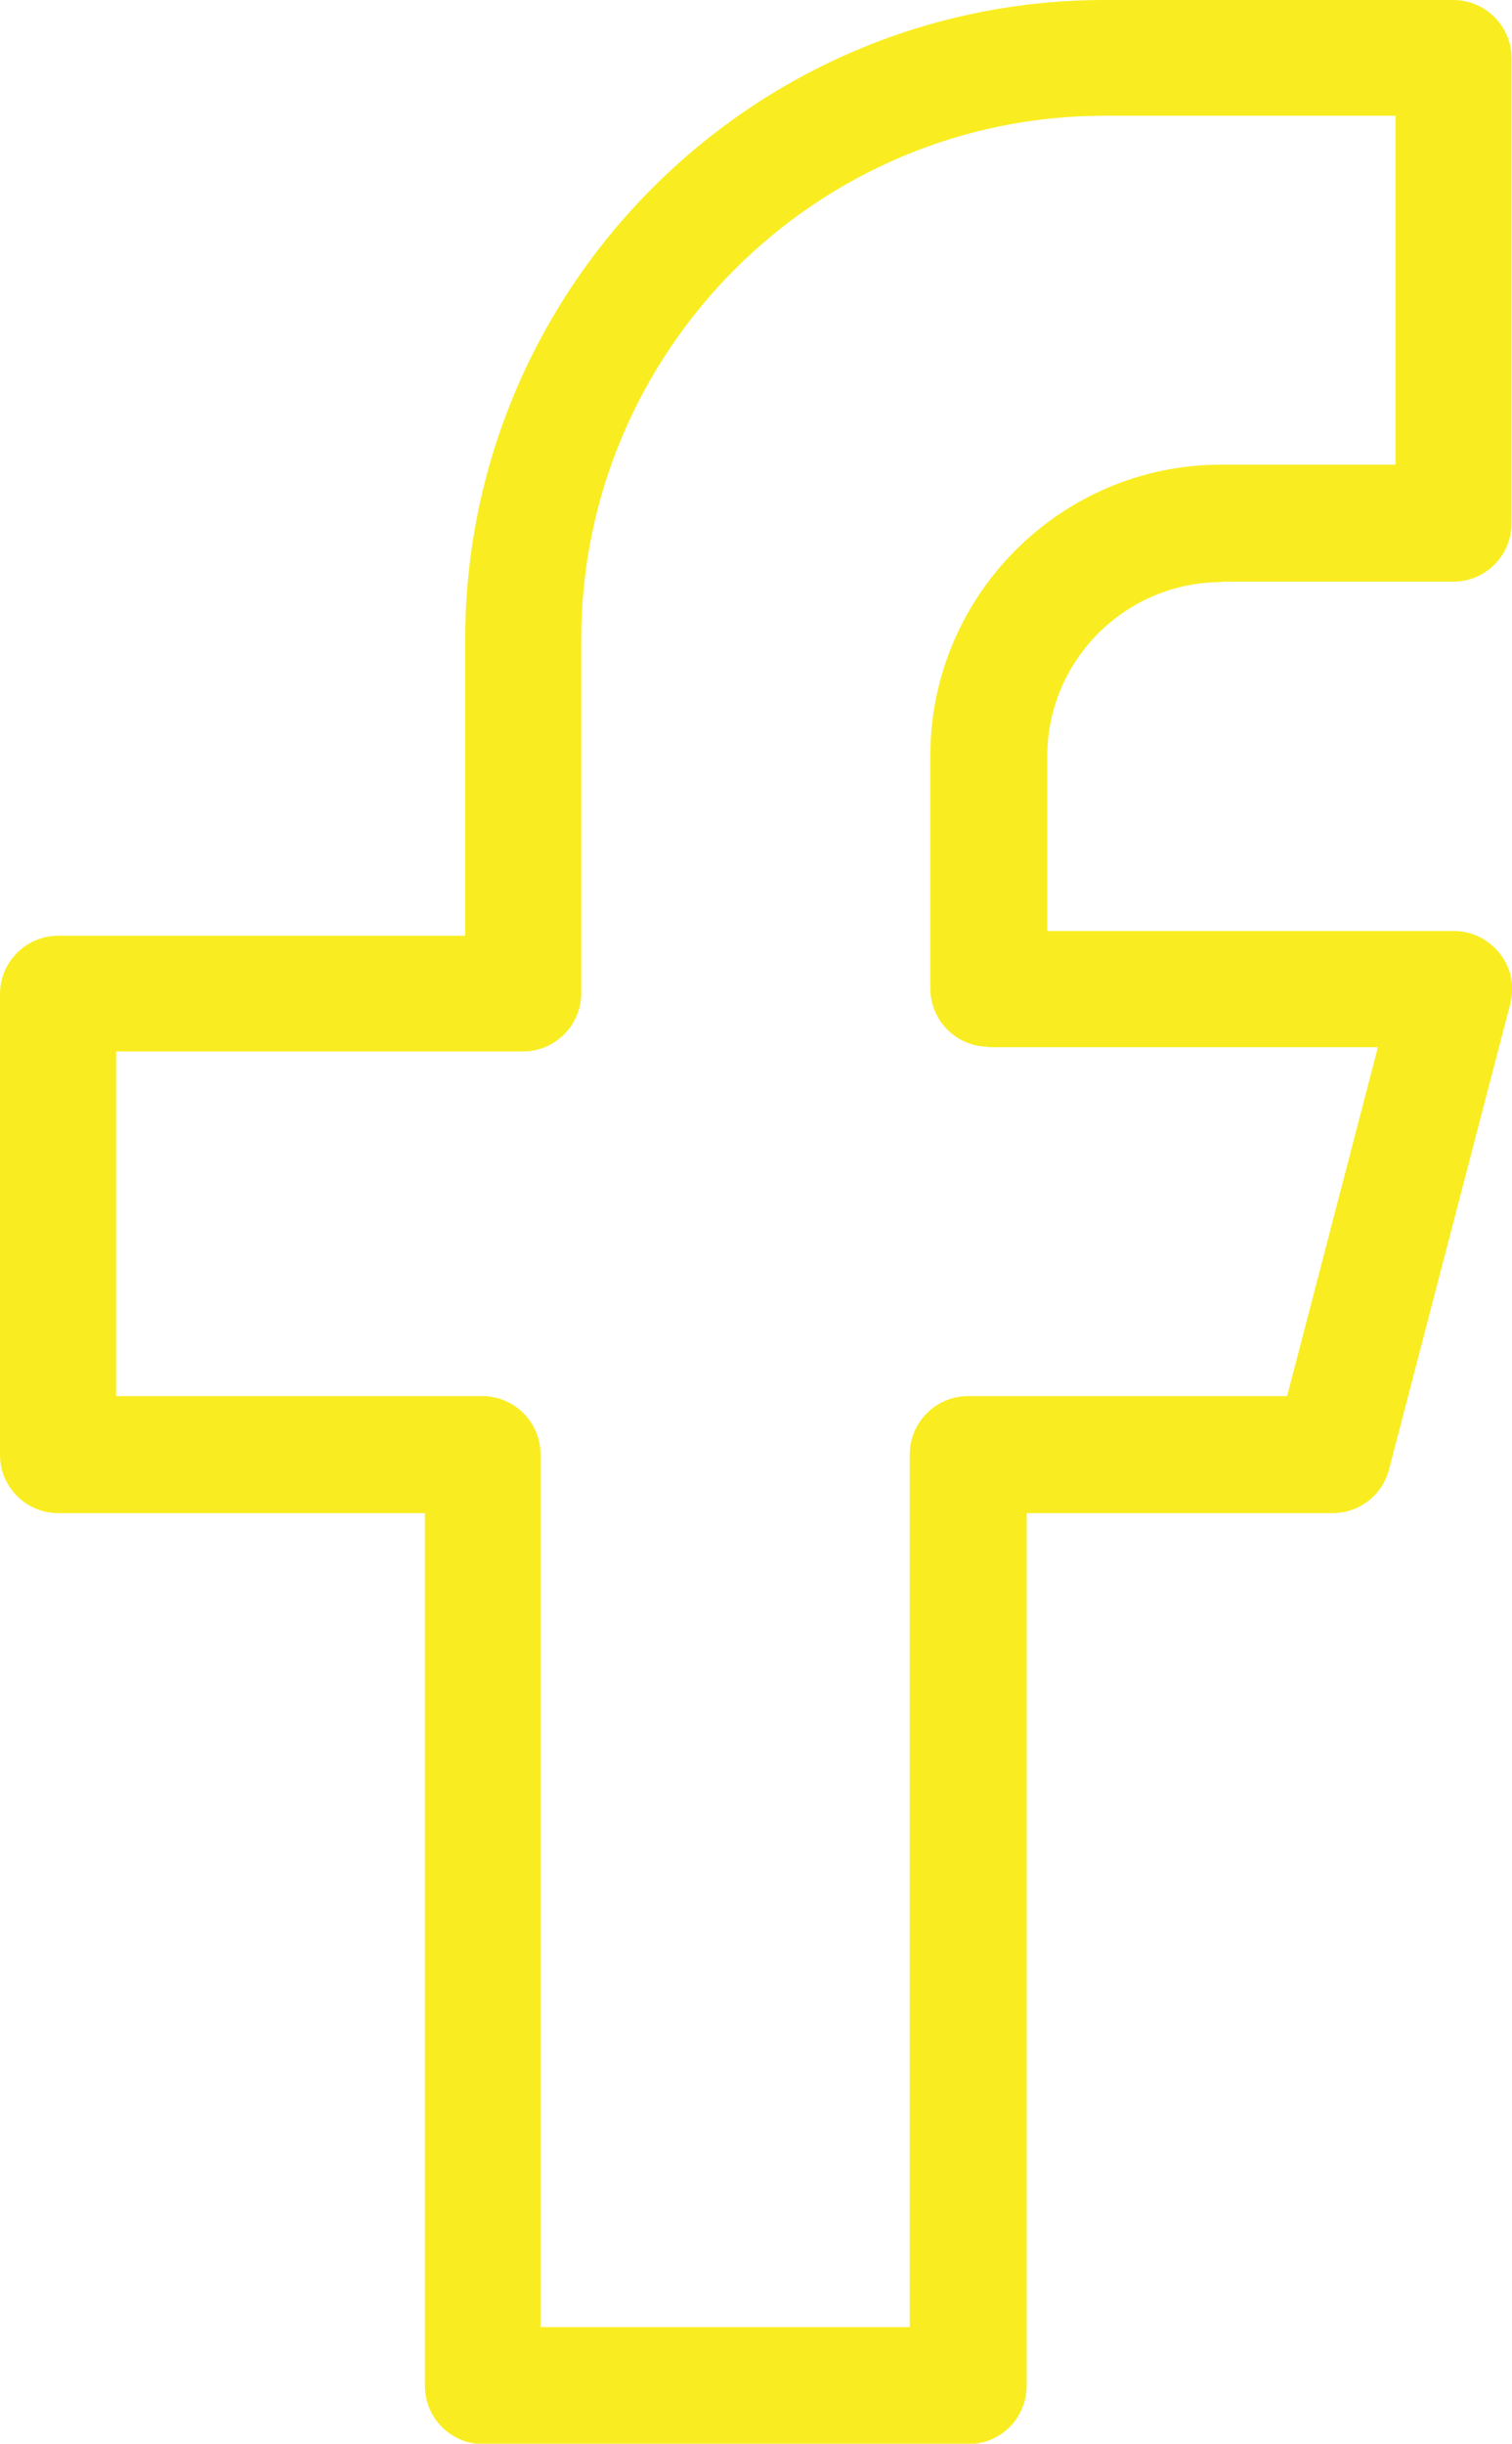
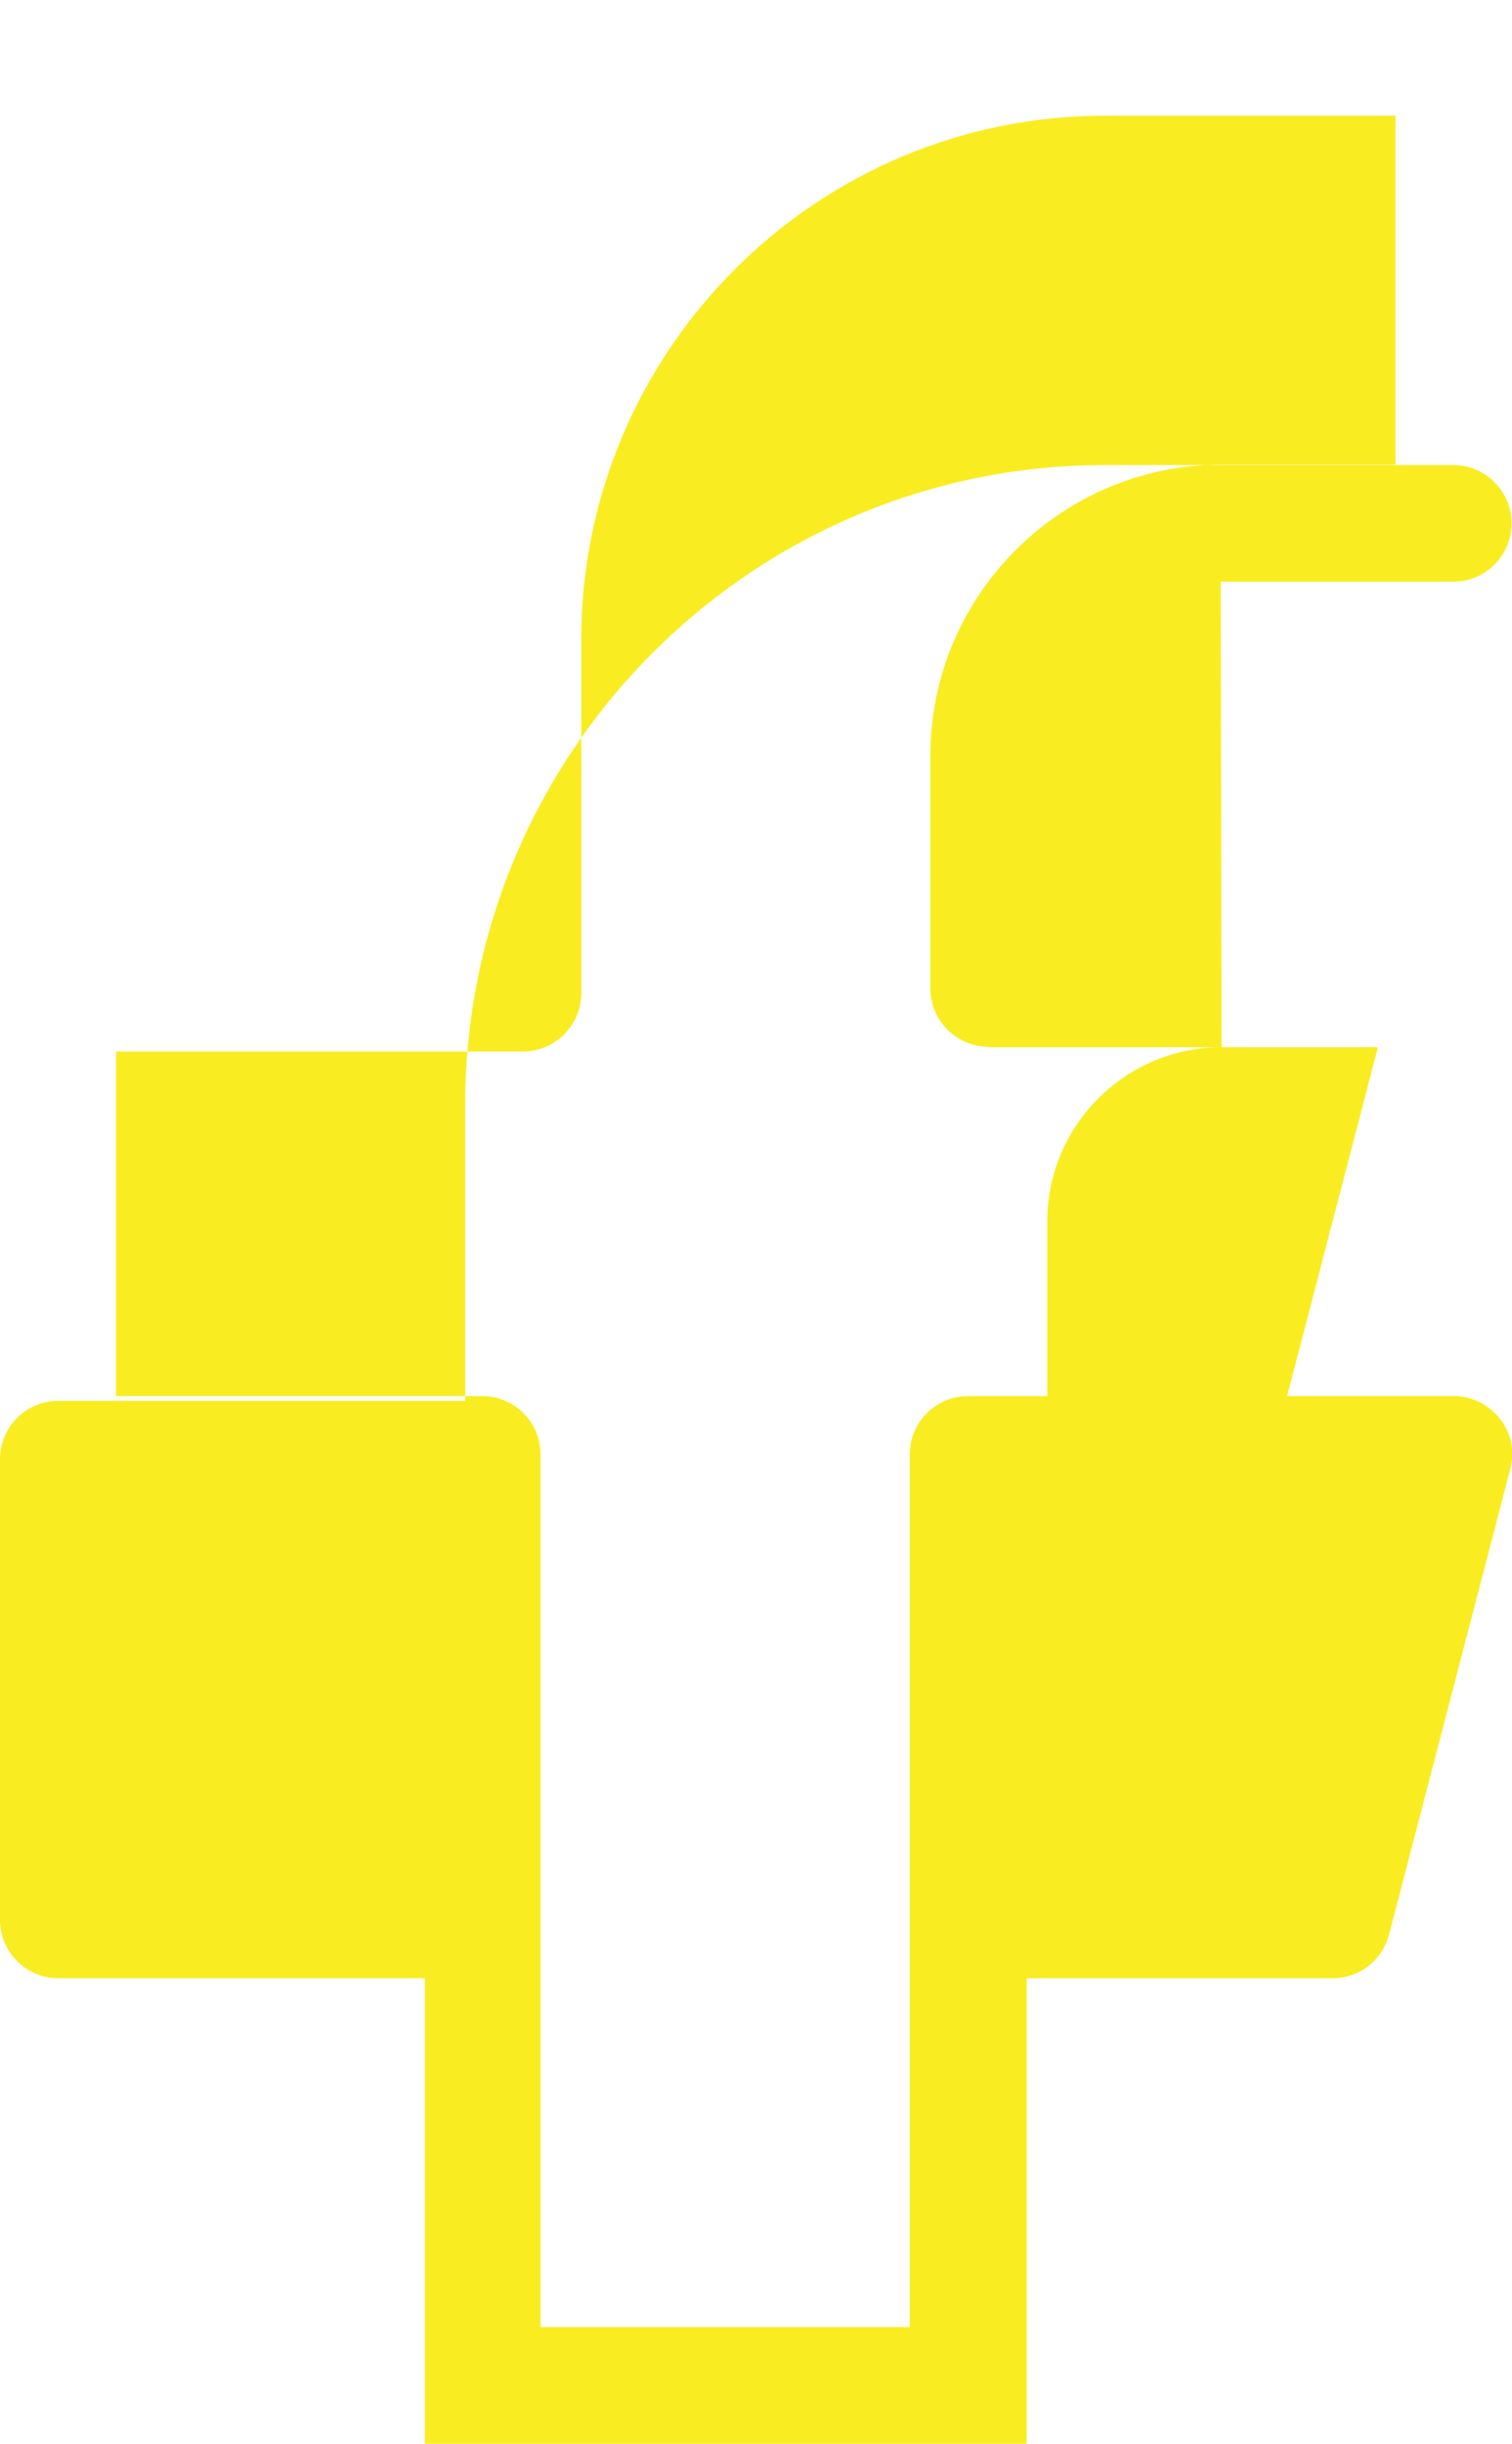
<svg xmlns="http://www.w3.org/2000/svg" id="Layer_2" data-name="Layer 2" viewBox="0 0 35.3 57.01">
  <defs>
    <style>
      .cls-1 {
        fill: #f9ed21;
        stroke-width: 0px;
      }
    </style>
  </defs>
  <g id="Layer_1-2" data-name="Layer 1">
-     <path class="cls-1" d="m28.5,13.57h5.43c.75,0,1.36-.61,1.36-1.36V1.36c0-.75-.61-1.36-1.36-1.36h-8.14c-8.23,0-14.93,6.7-14.93,14.93v6.9H1.36c-.75,0-1.36.61-1.36,1.36v10.75c0,.75.61,1.36,1.36,1.36h8.56v20.36c0,.75.61,1.36,1.36,1.36h11.33c.75,0,1.36-.61,1.36-1.36v-20.36h7.14c.62,0,1.16-.41,1.32-1.02l2.83-10.86c.11-.41.02-.84-.24-1.17-.26-.33-.65-.53-1.07-.53h-9.5v-4.07c0-2.25,1.83-4.07,4.07-4.07h0Zm-5.43,10.86h9.1l-2.12,8.14h-7.45c-.75,0-1.36.61-1.36,1.36v20.36h-8.62v-20.36c0-.75-.61-1.36-1.36-1.36H2.71v-8.04h9.5c.75,0,1.36-.61,1.36-1.36v-8.25c0-6.73,5.48-12.22,12.22-12.22h6.79v8.14h-4.07c-3.74,0-6.79,3.05-6.79,6.79v5.43c0,.75.61,1.36,1.36,1.36h0Z" />
+     <path class="cls-1" d="m28.5,13.57h5.43c.75,0,1.36-.61,1.36-1.36c0-.75-.61-1.36-1.36-1.36h-8.14c-8.23,0-14.93,6.7-14.93,14.93v6.9H1.36c-.75,0-1.36.61-1.36,1.36v10.75c0,.75.61,1.36,1.36,1.36h8.56v20.36c0,.75.61,1.36,1.36,1.36h11.33c.75,0,1.36-.61,1.36-1.36v-20.36h7.14c.62,0,1.16-.41,1.32-1.02l2.83-10.86c.11-.41.02-.84-.24-1.17-.26-.33-.65-.53-1.07-.53h-9.5v-4.07c0-2.25,1.83-4.07,4.07-4.07h0Zm-5.43,10.86h9.1l-2.12,8.14h-7.45c-.75,0-1.36.61-1.36,1.36v20.36h-8.62v-20.36c0-.75-.61-1.36-1.36-1.36H2.71v-8.04h9.5c.75,0,1.36-.61,1.36-1.36v-8.25c0-6.73,5.48-12.22,12.22-12.22h6.79v8.14h-4.07c-3.74,0-6.79,3.05-6.79,6.79v5.43c0,.75.61,1.36,1.36,1.36h0Z" />
  </g>
</svg>